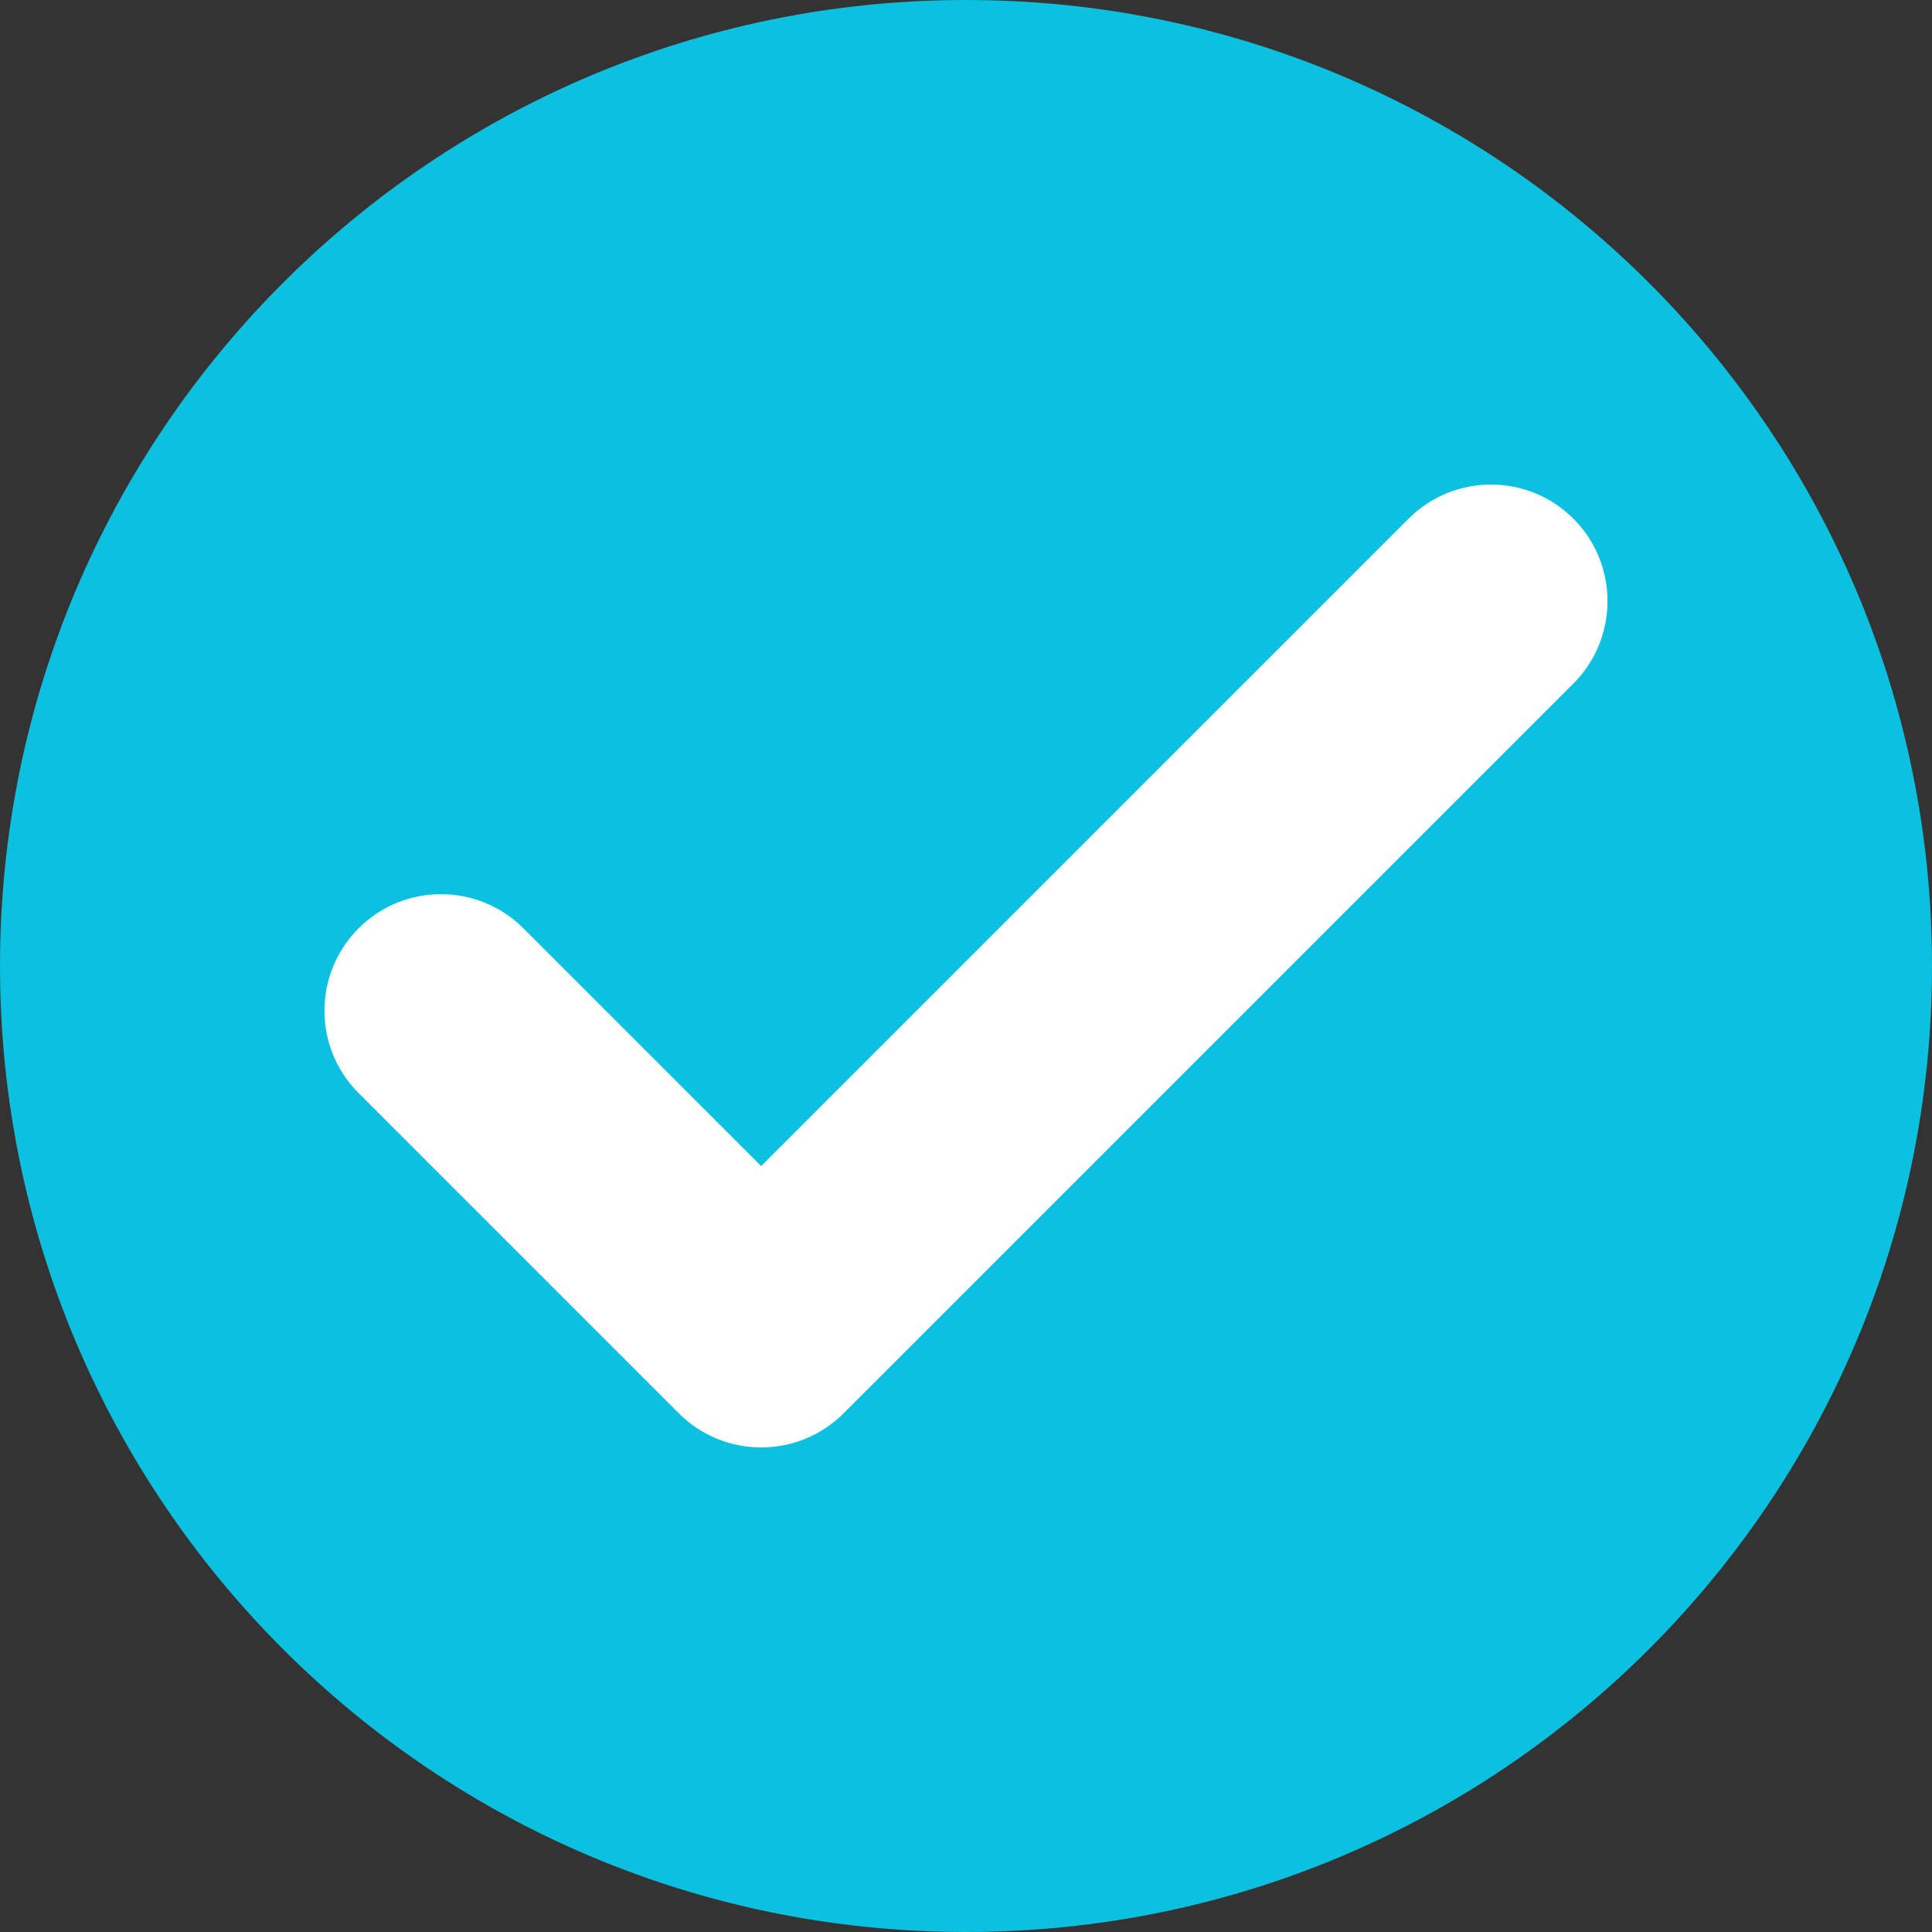
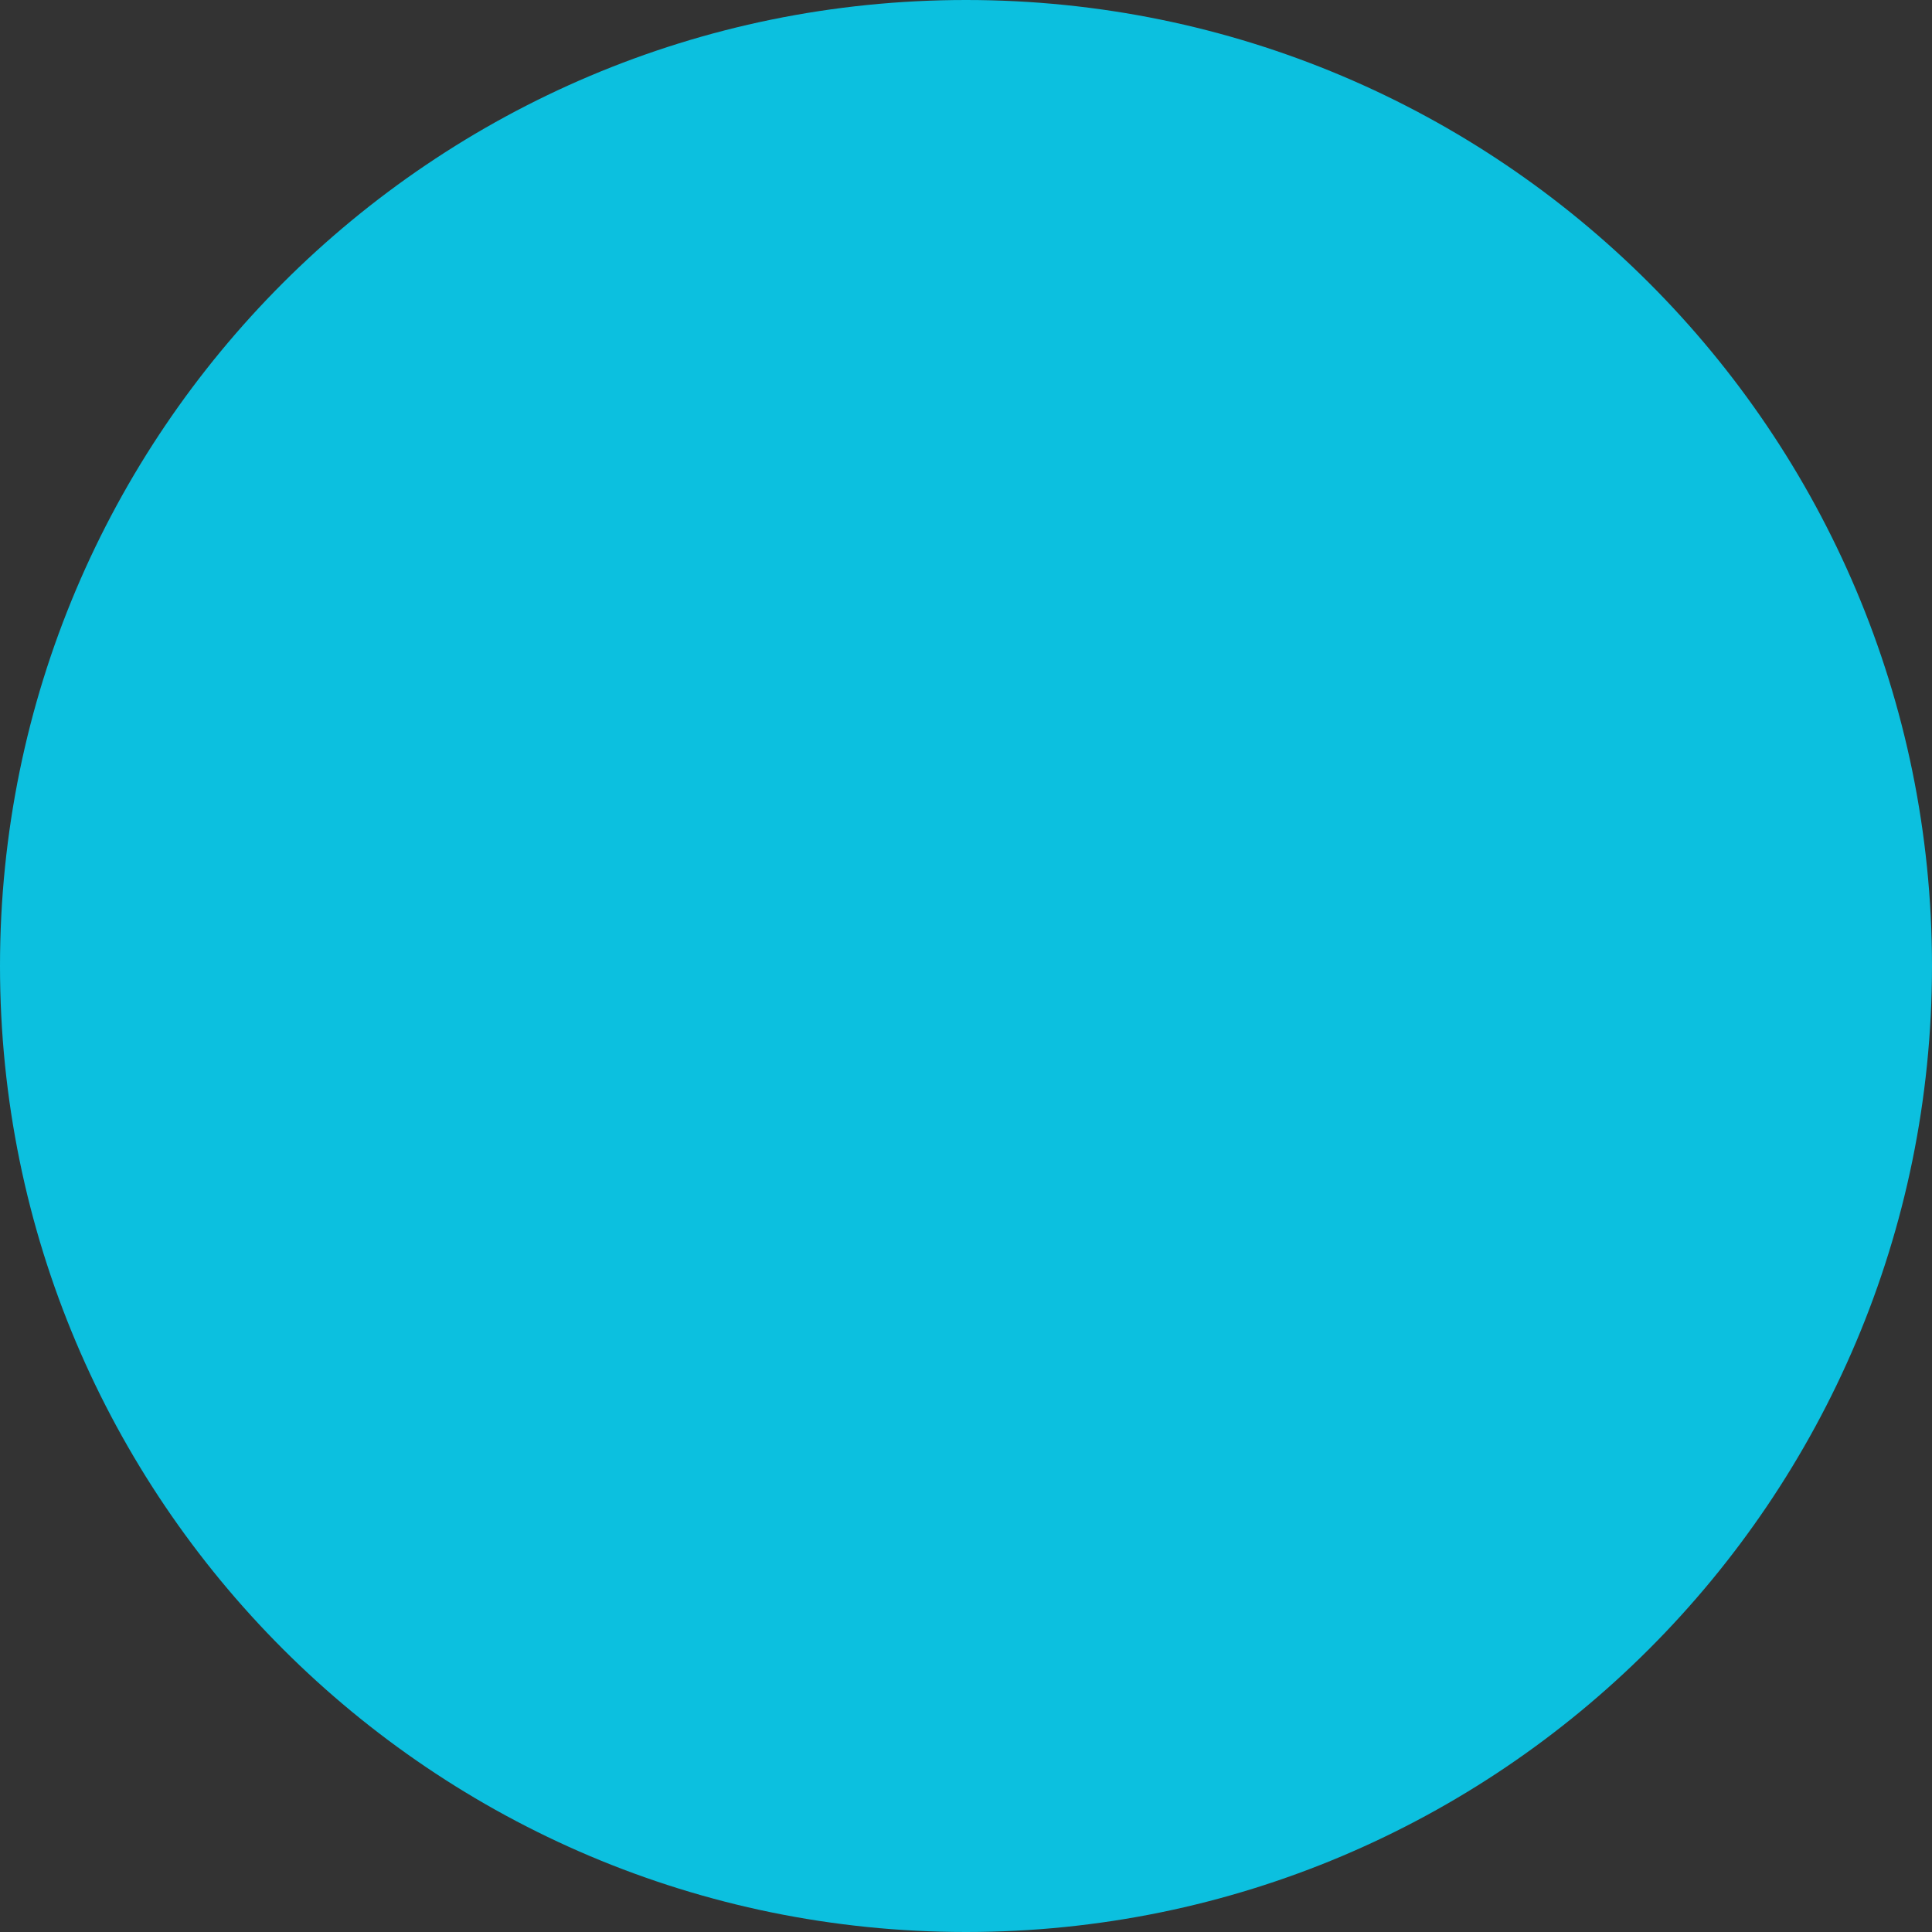
<svg xmlns="http://www.w3.org/2000/svg" fill="#000000" height="400" preserveAspectRatio="xMidYMid meet" version="1" viewBox="56.0 56.0 400.0 400.0" width="400" zoomAndPan="magnify">
  <rect x="56.0" y="56.0" width="400.0" height="400.0" fill="#333333" stroke="none" />
  <g>
    <g id="change1_1">
      <path d="M 456 256 C 456 366.457 366.457 456 256 456 C 145.543 456 56 366.457 56 256 C 56 145.543 145.543 56 256 56 C 366.457 56 456 145.543 456 256" fill="#0cc0df" />
    </g>
    <g id="change2_1">
-       <path d="M 347.633 163.391 L 213.598 297.43 L 164.363 248.199 C 154.945 238.777 139.668 238.777 130.246 248.199 C 120.824 257.621 120.824 272.895 130.246 282.316 L 196.535 348.609 C 201.246 353.316 207.422 355.676 213.598 355.676 C 219.77 355.676 225.945 353.316 230.656 348.609 L 381.754 197.512 C 391.176 188.09 391.176 172.812 381.754 163.391 C 372.332 153.969 357.055 153.969 347.633 163.391" fill="#ffffff" />
-     </g>
+       </g>
  </g>
</svg>